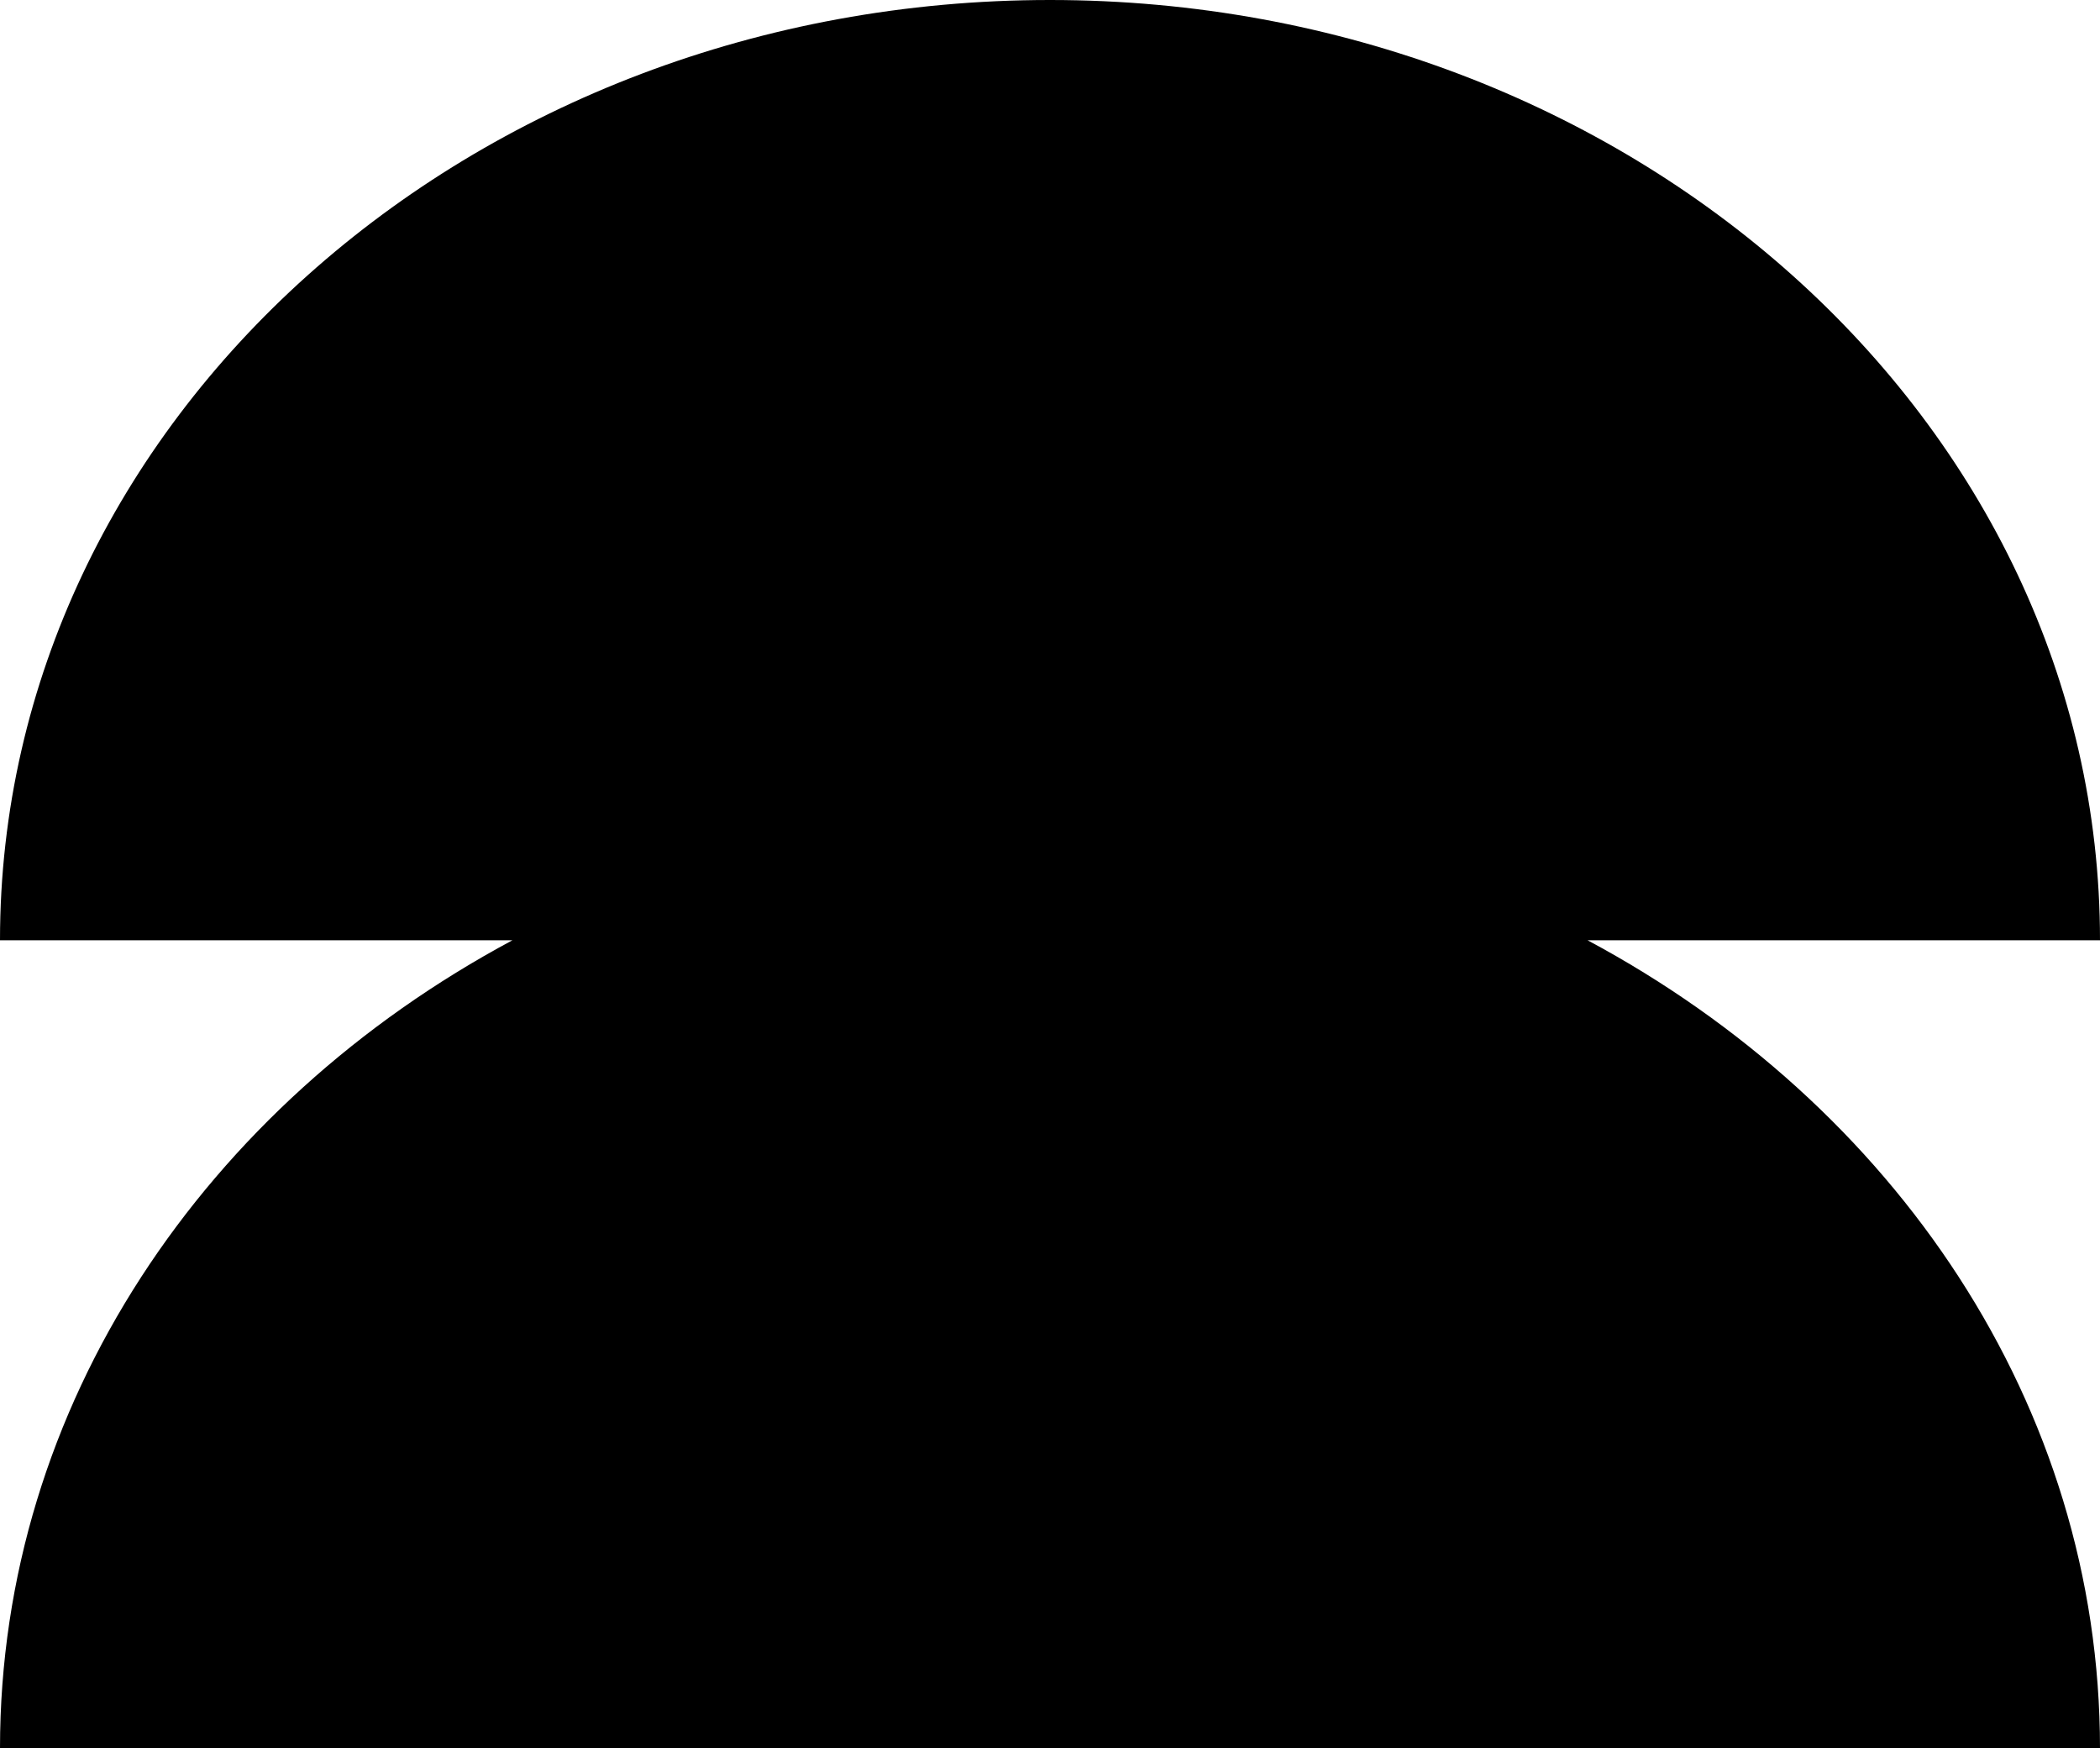
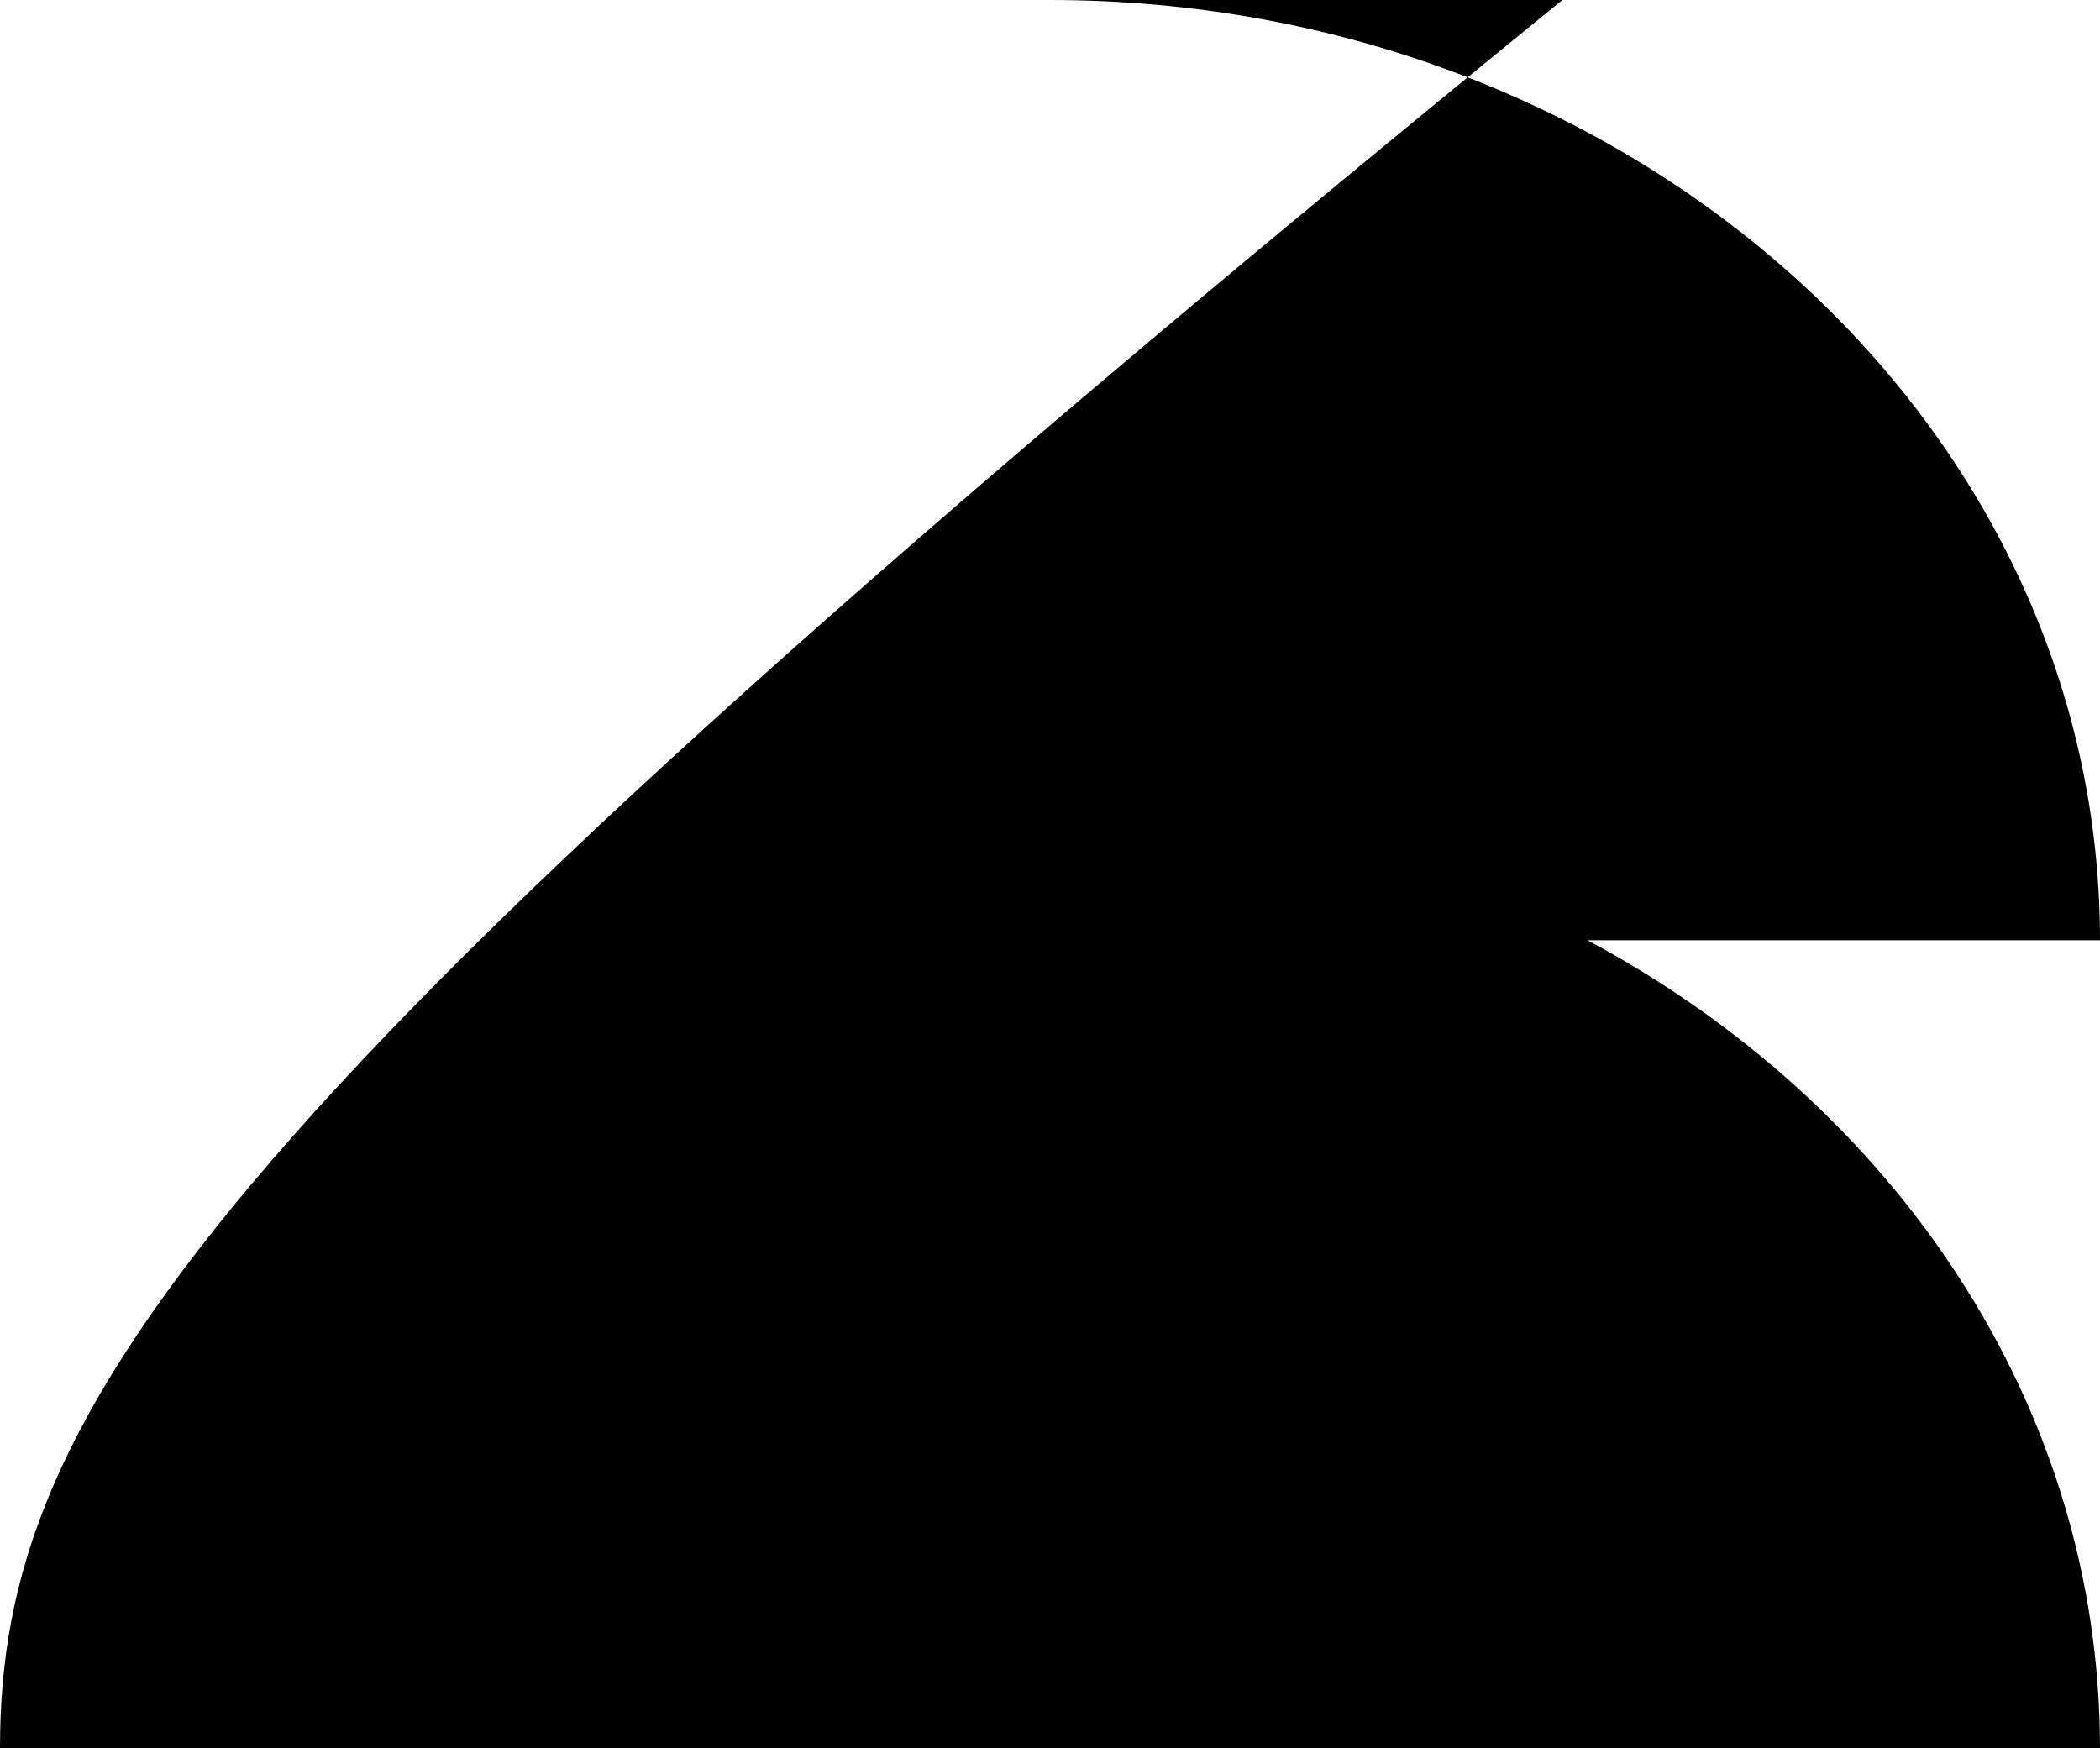
<svg xmlns="http://www.w3.org/2000/svg" fill="#000000" height="451.1" preserveAspectRatio="xMidYMid meet" version="1" viewBox="0.0 0.0 541.8 451.1" width="541.8" zoomAndPan="magnify">
  <g id="change1_1">
-     <path d="M409.6,242.6c79.2,0,132.2,0,132.2,0C541.8,108.6,420.5,0,270.9,0S0,108.6,0,242.6c0,0,53,0,132.2,0 C53,285,0,362.5,0,451.1c0,0,121.3,0,270.9,0s270.9,0,270.9,0C541.8,362.5,488.8,285,409.6,242.6z" fill="#000000" />
+     <path d="M409.6,242.6c79.2,0,132.2,0,132.2,0C541.8,108.6,420.5,0,270.9,0c0,0,53,0,132.2,0 C53,285,0,362.5,0,451.1c0,0,121.3,0,270.9,0s270.9,0,270.9,0C541.8,362.5,488.8,285,409.6,242.6z" fill="#000000" />
  </g>
</svg>